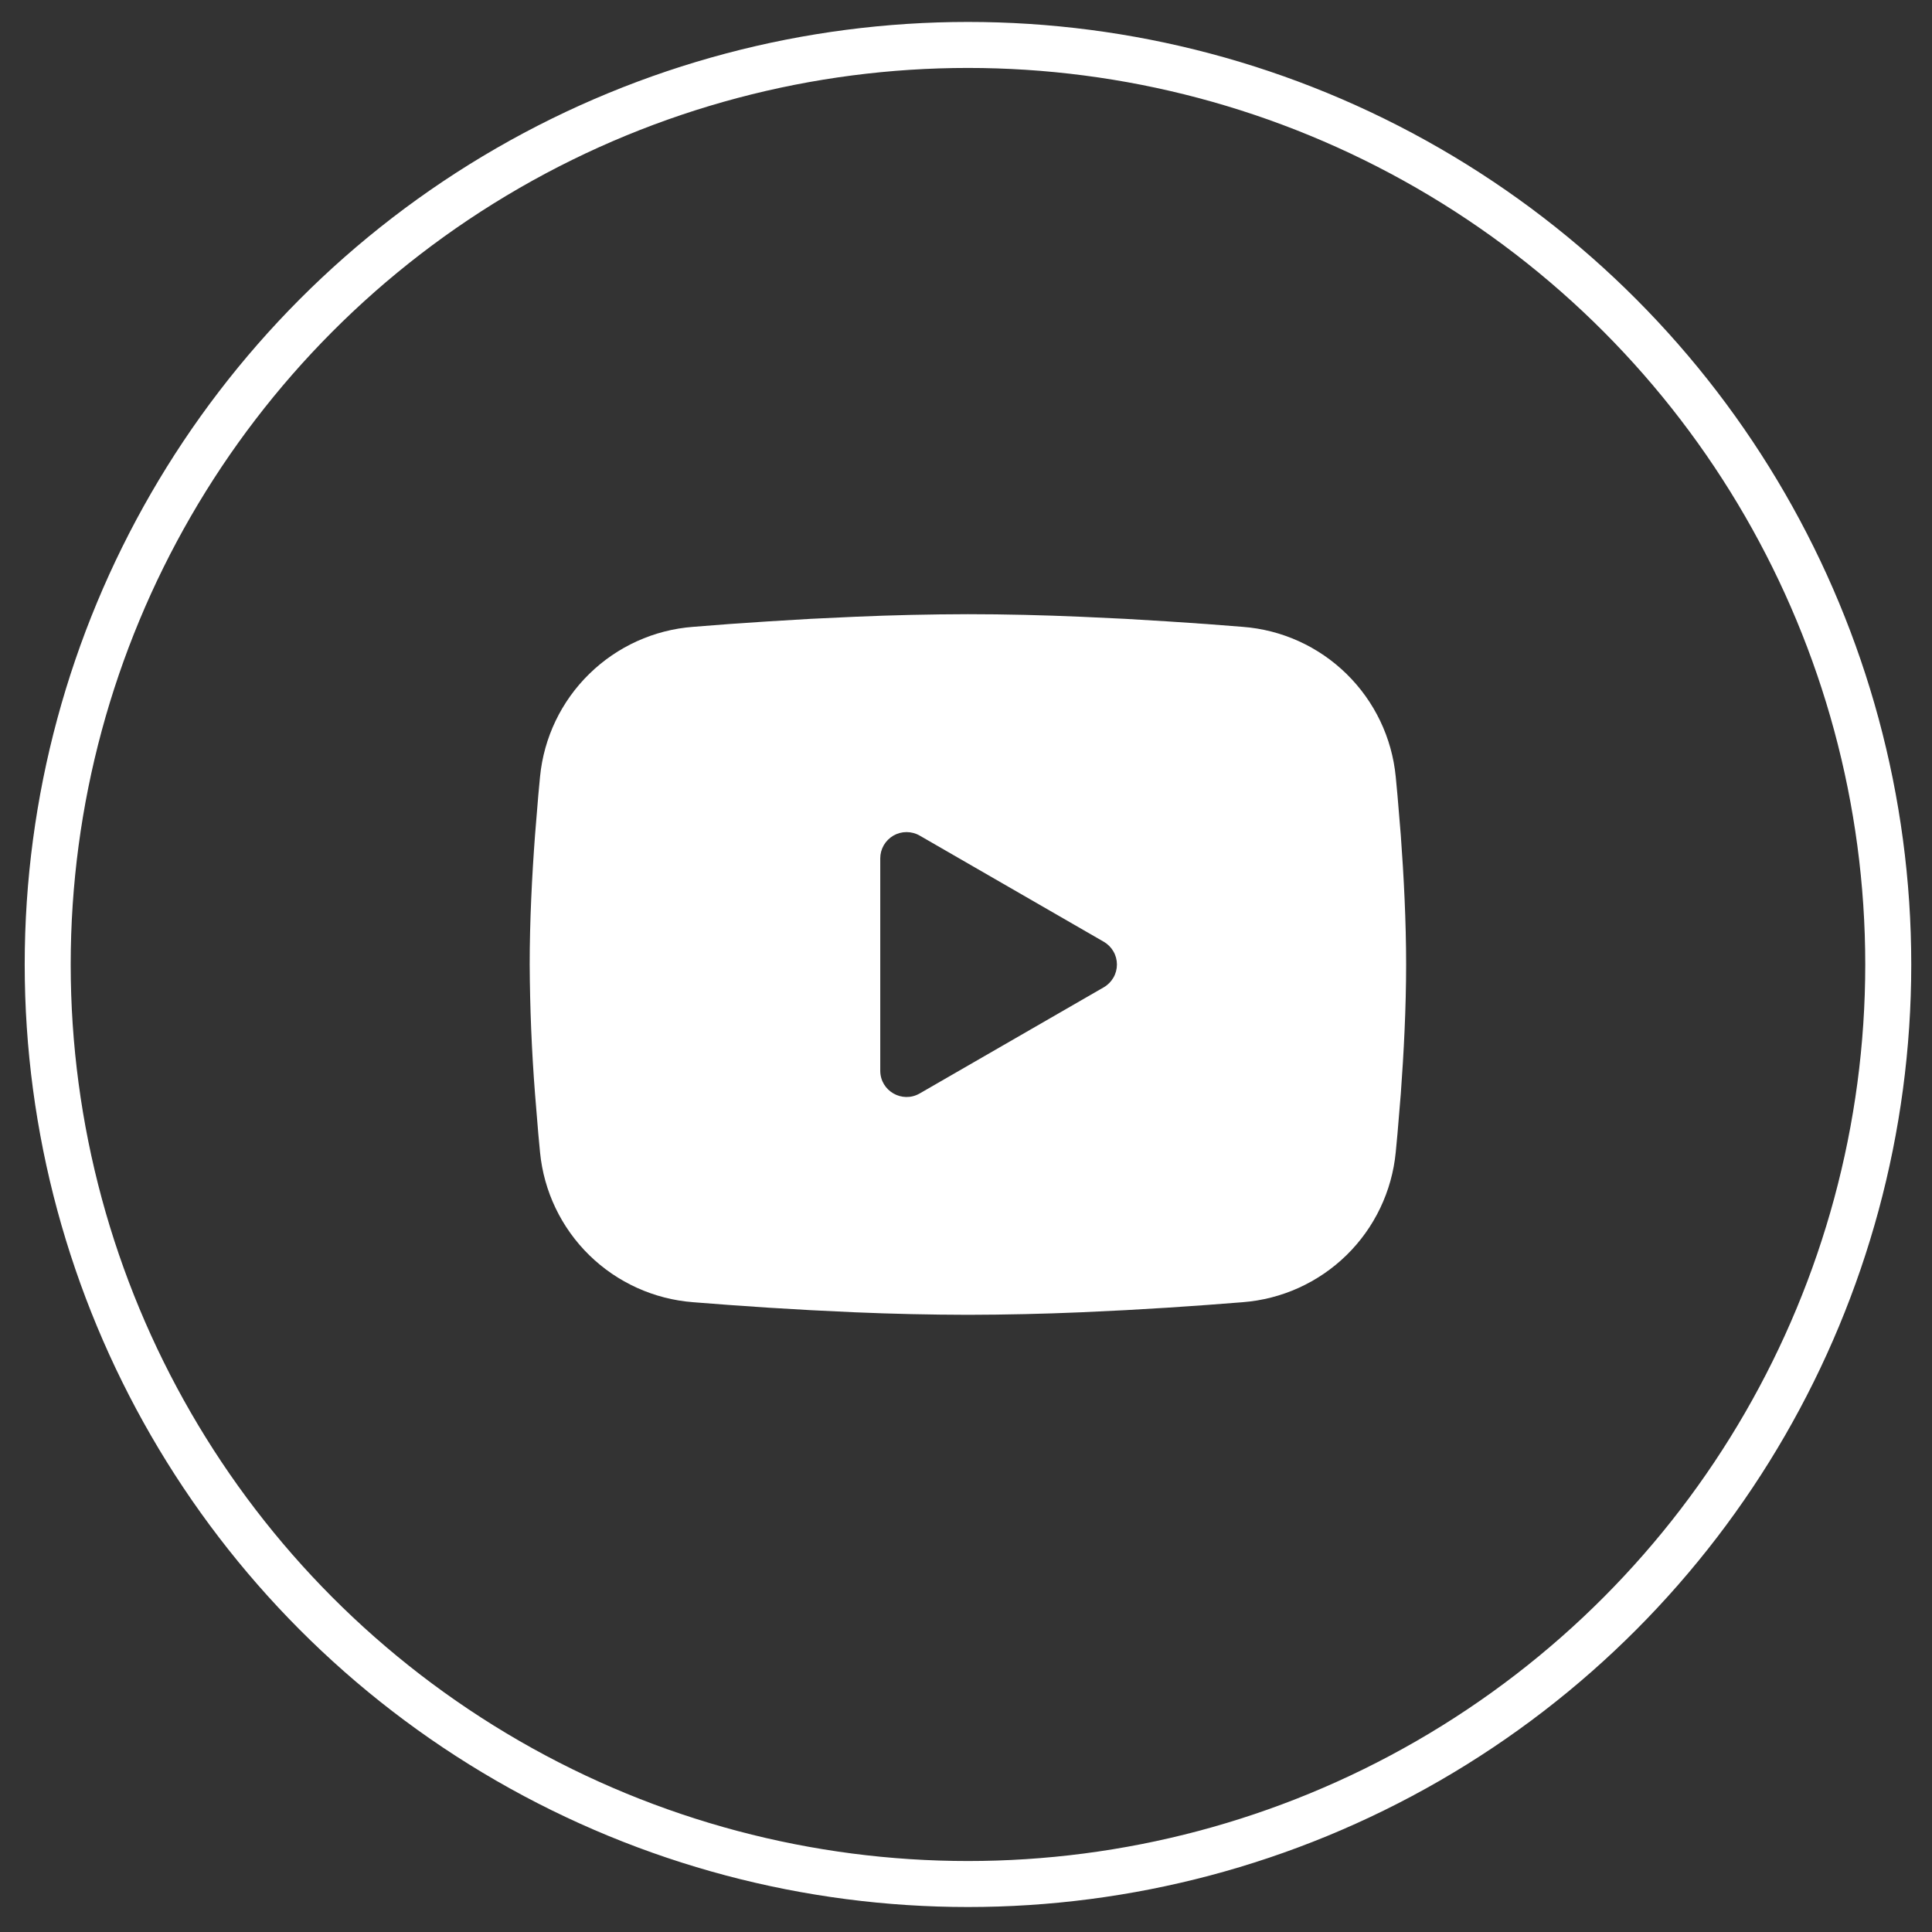
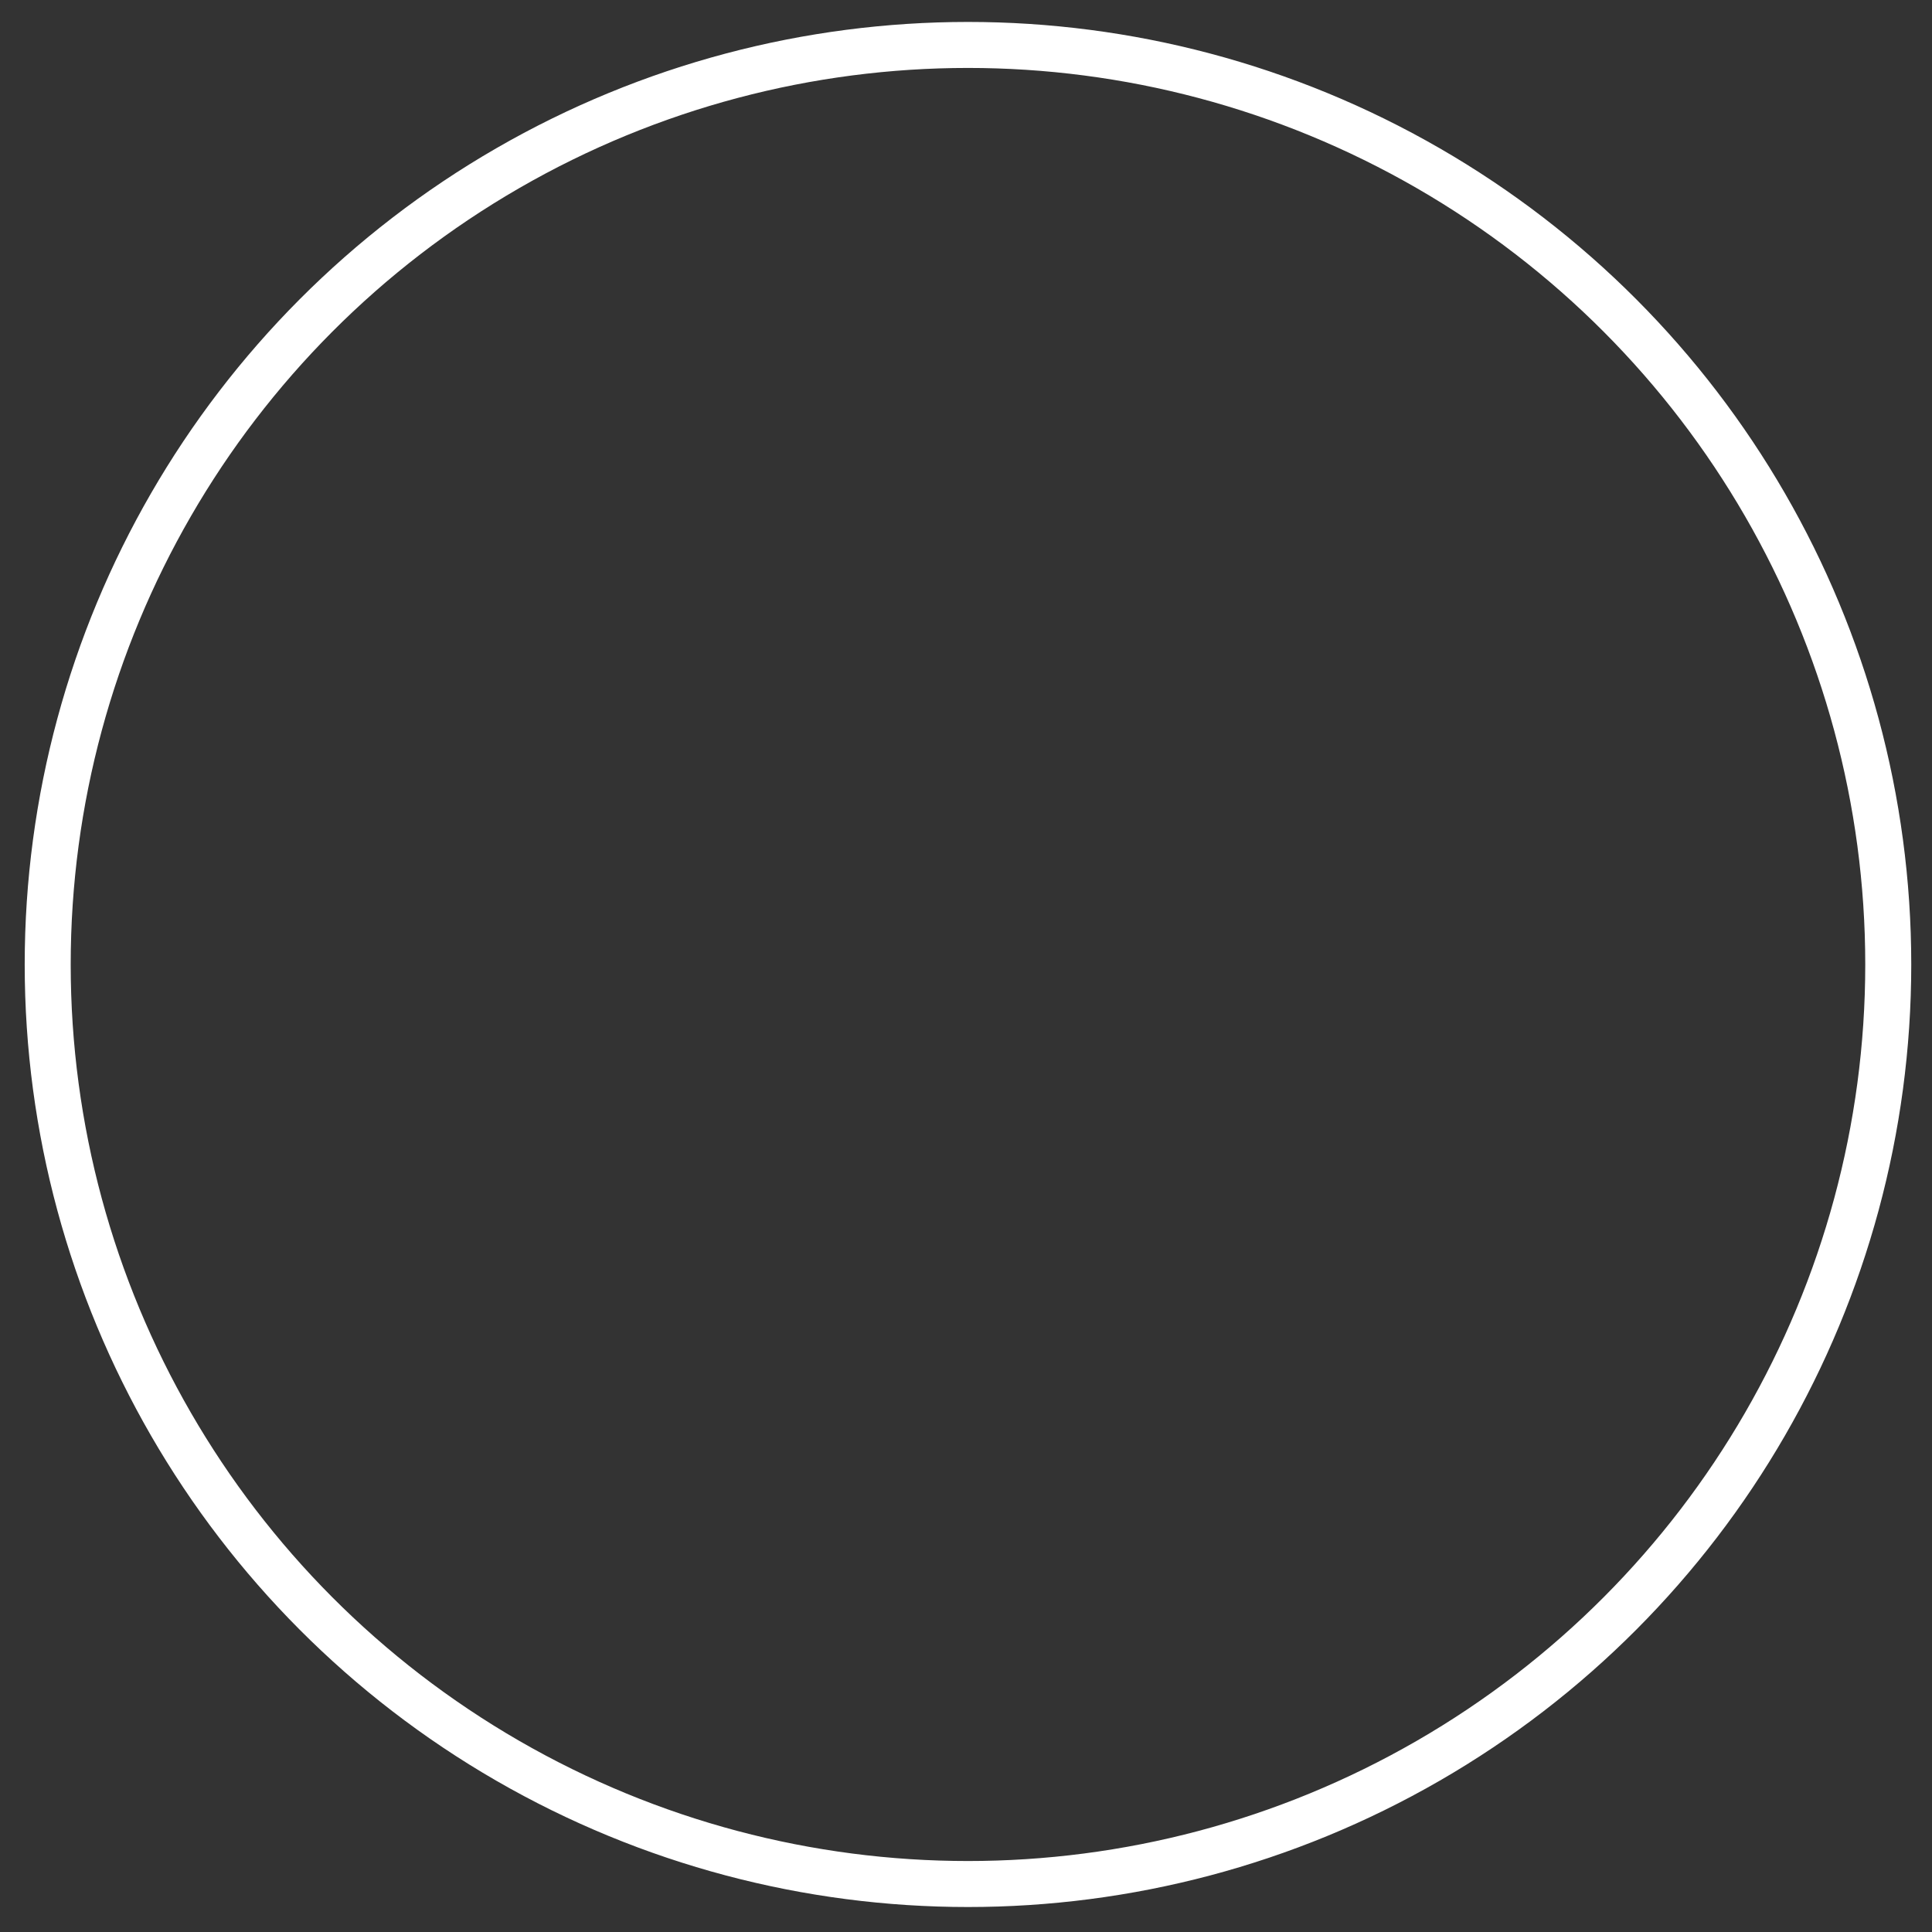
<svg xmlns="http://www.w3.org/2000/svg" width="42" height="42" viewBox="0 0 42 42" fill="none">
  <rect x="0" y="0" width="42" height="42" fill="#333333" stroke="none" />
-   <path fill-rule="evenodd" clip-rule="evenodd" d="M21.041 13.352C21.856 13.352 22.691 13.373 23.501 13.408L24.458 13.453L25.373 13.508L26.23 13.566L27.014 13.627C27.864 13.691 28.663 14.053 29.272 14.65C29.881 15.246 30.26 16.037 30.342 16.885L30.38 17.29L30.452 18.156C30.518 19.053 30.568 20.032 30.568 20.968C30.568 21.903 30.518 22.882 30.452 23.78L30.38 24.646L30.342 25.05C30.26 25.898 29.881 26.69 29.272 27.286C28.663 27.882 27.863 28.244 27.013 28.309L26.232 28.369L25.374 28.428L24.458 28.482L23.501 28.528C22.682 28.563 21.861 28.581 21.041 28.583C20.221 28.581 19.401 28.563 18.581 28.528L17.625 28.482L16.709 28.428L15.852 28.369L15.069 28.309C14.219 28.244 13.419 27.882 12.81 27.286C12.201 26.69 11.822 25.898 11.74 25.05L11.702 24.646L11.631 23.78C11.558 22.844 11.52 21.906 11.515 20.968C11.515 20.032 11.564 19.053 11.631 18.156L11.702 17.29L11.74 16.885C11.822 16.037 12.201 15.246 12.81 14.65C13.419 14.054 14.218 13.691 15.068 13.627L15.85 13.566L16.708 13.508L17.624 13.453L18.581 13.408C19.4 13.372 20.221 13.354 21.041 13.352ZM19.136 18.659V23.276C19.136 23.716 19.612 23.99 19.993 23.771L23.995 21.463C24.082 21.413 24.154 21.34 24.204 21.254C24.255 21.167 24.281 21.068 24.281 20.968C24.281 20.867 24.255 20.769 24.204 20.682C24.154 20.595 24.082 20.523 23.995 20.473L19.993 18.165C19.907 18.115 19.808 18.089 19.707 18.089C19.607 18.089 19.509 18.115 19.422 18.165C19.335 18.216 19.263 18.288 19.212 18.375C19.162 18.462 19.136 18.56 19.136 18.66V18.659Z" fill="white" />
  <ellipse cx="21.043" cy="20.967" rx="20.006" ry="19.99" stroke="white" />
</svg>